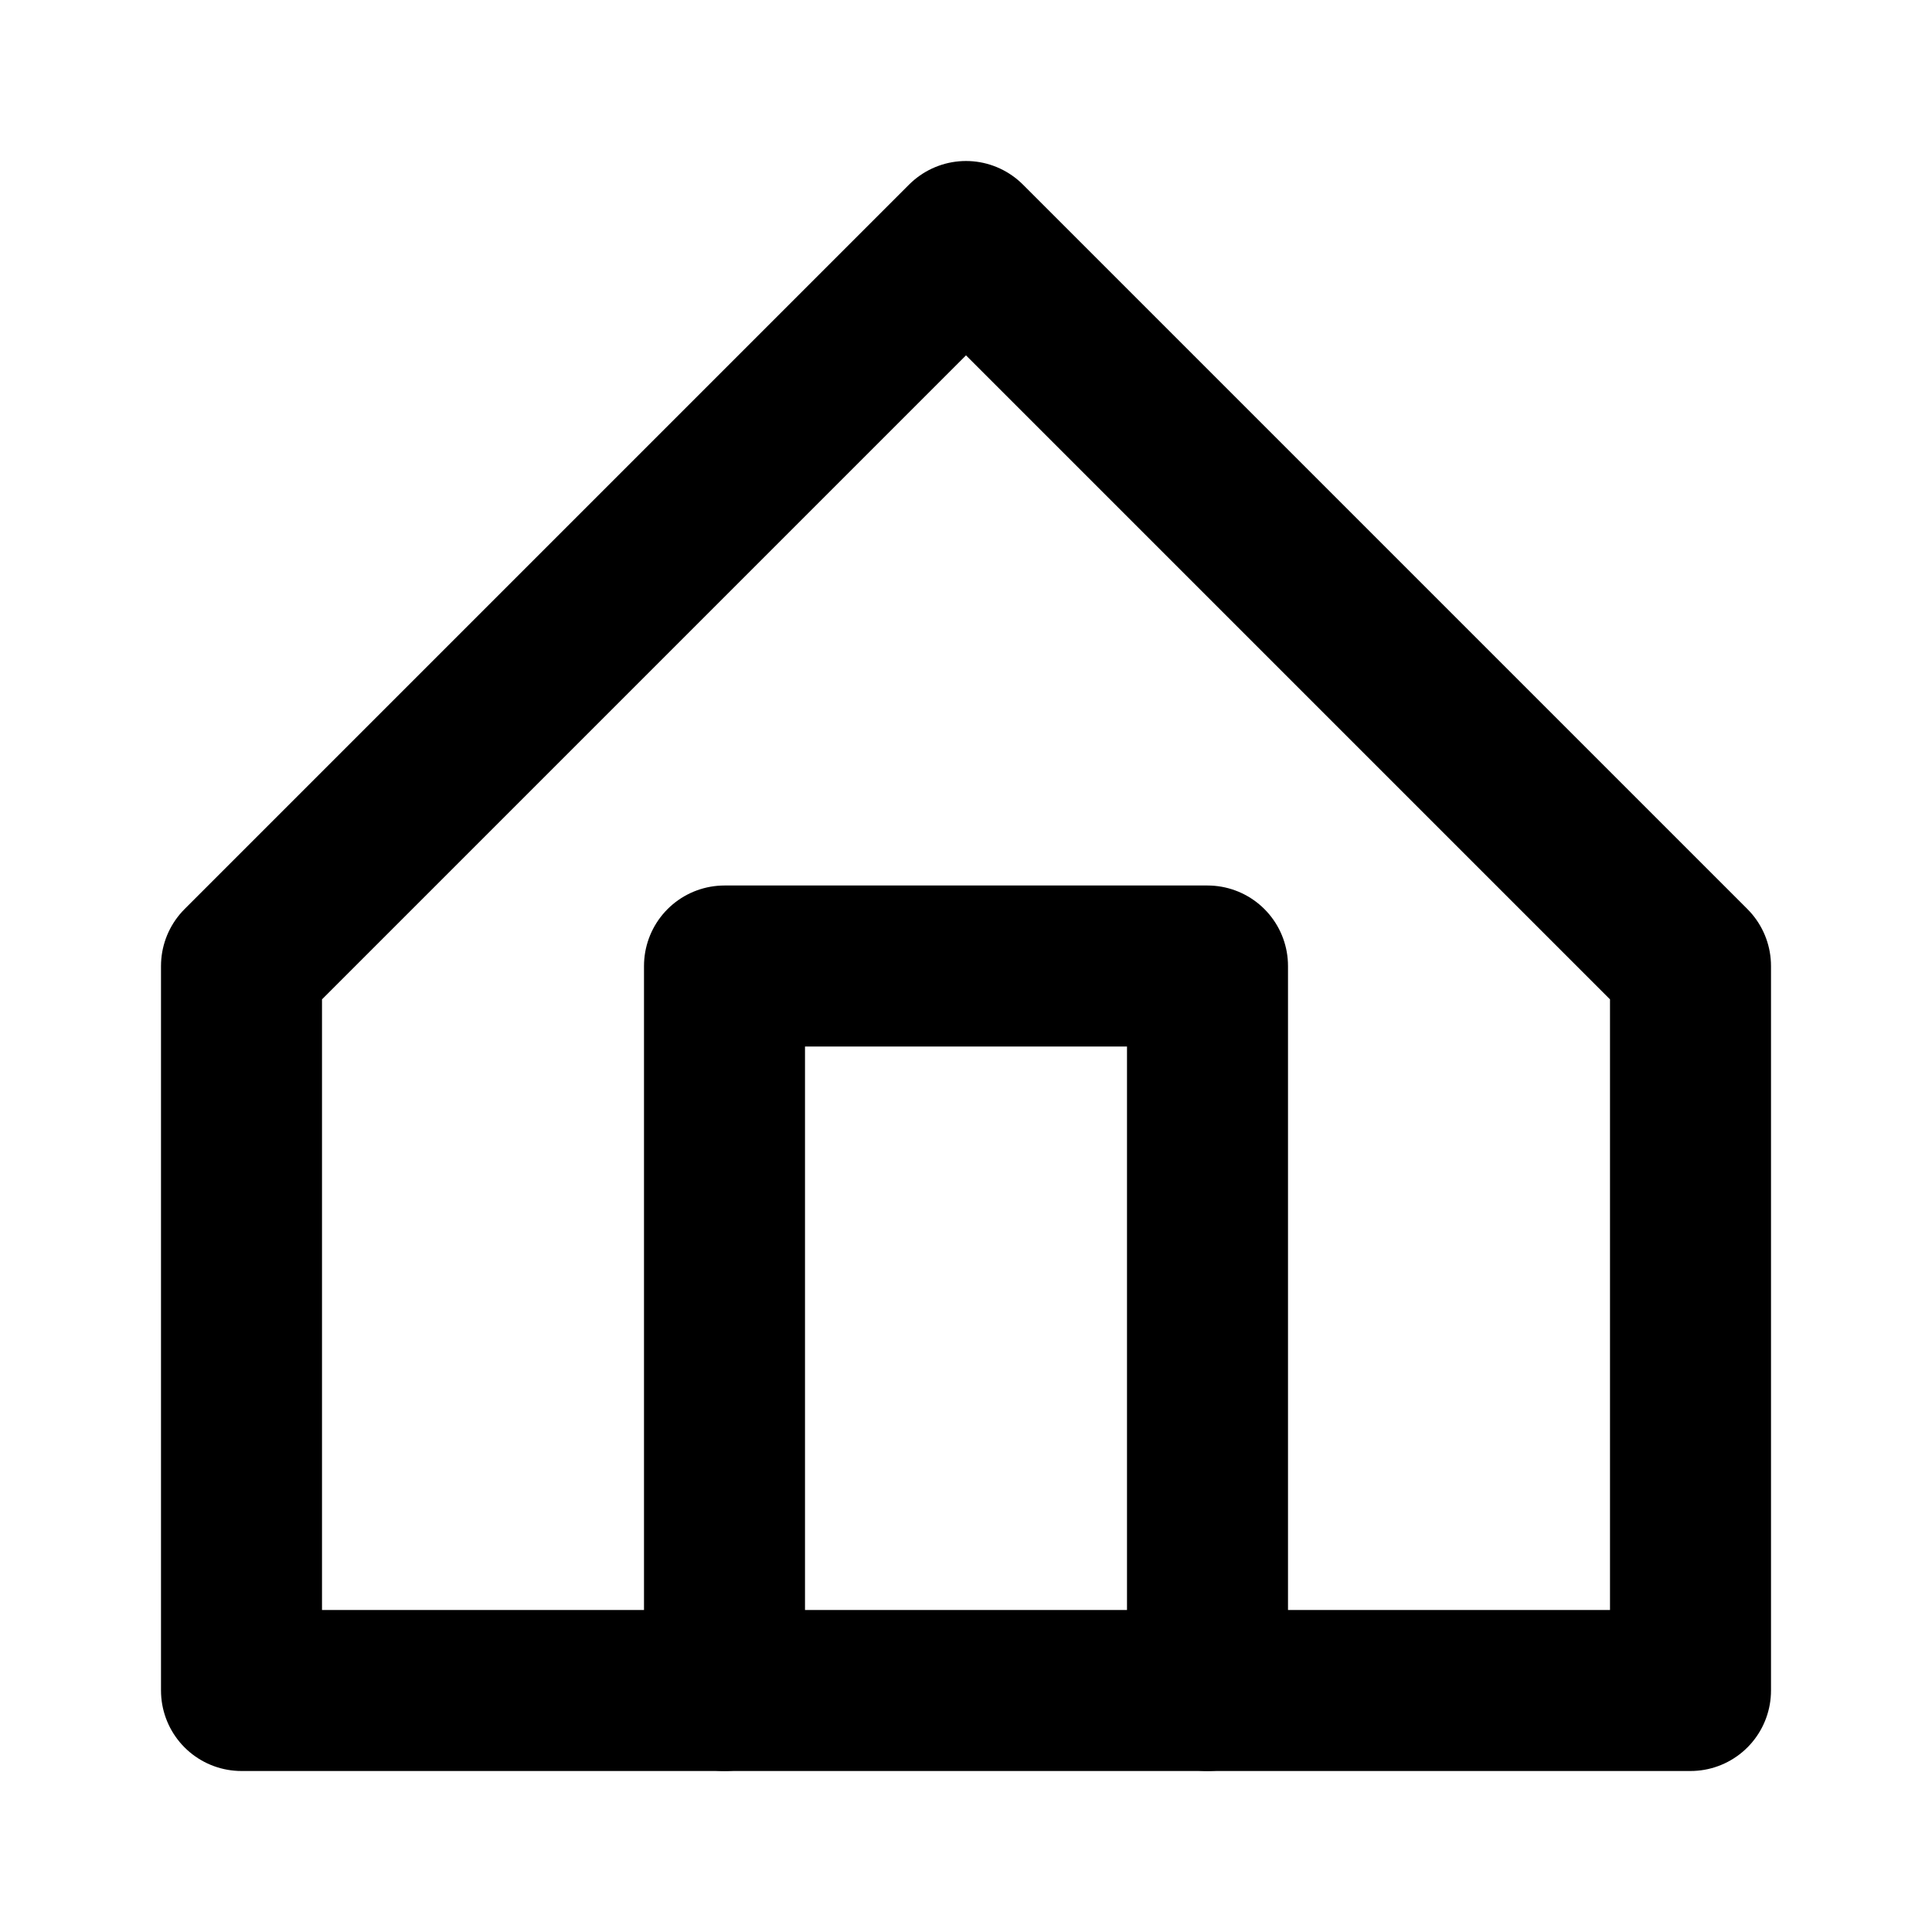
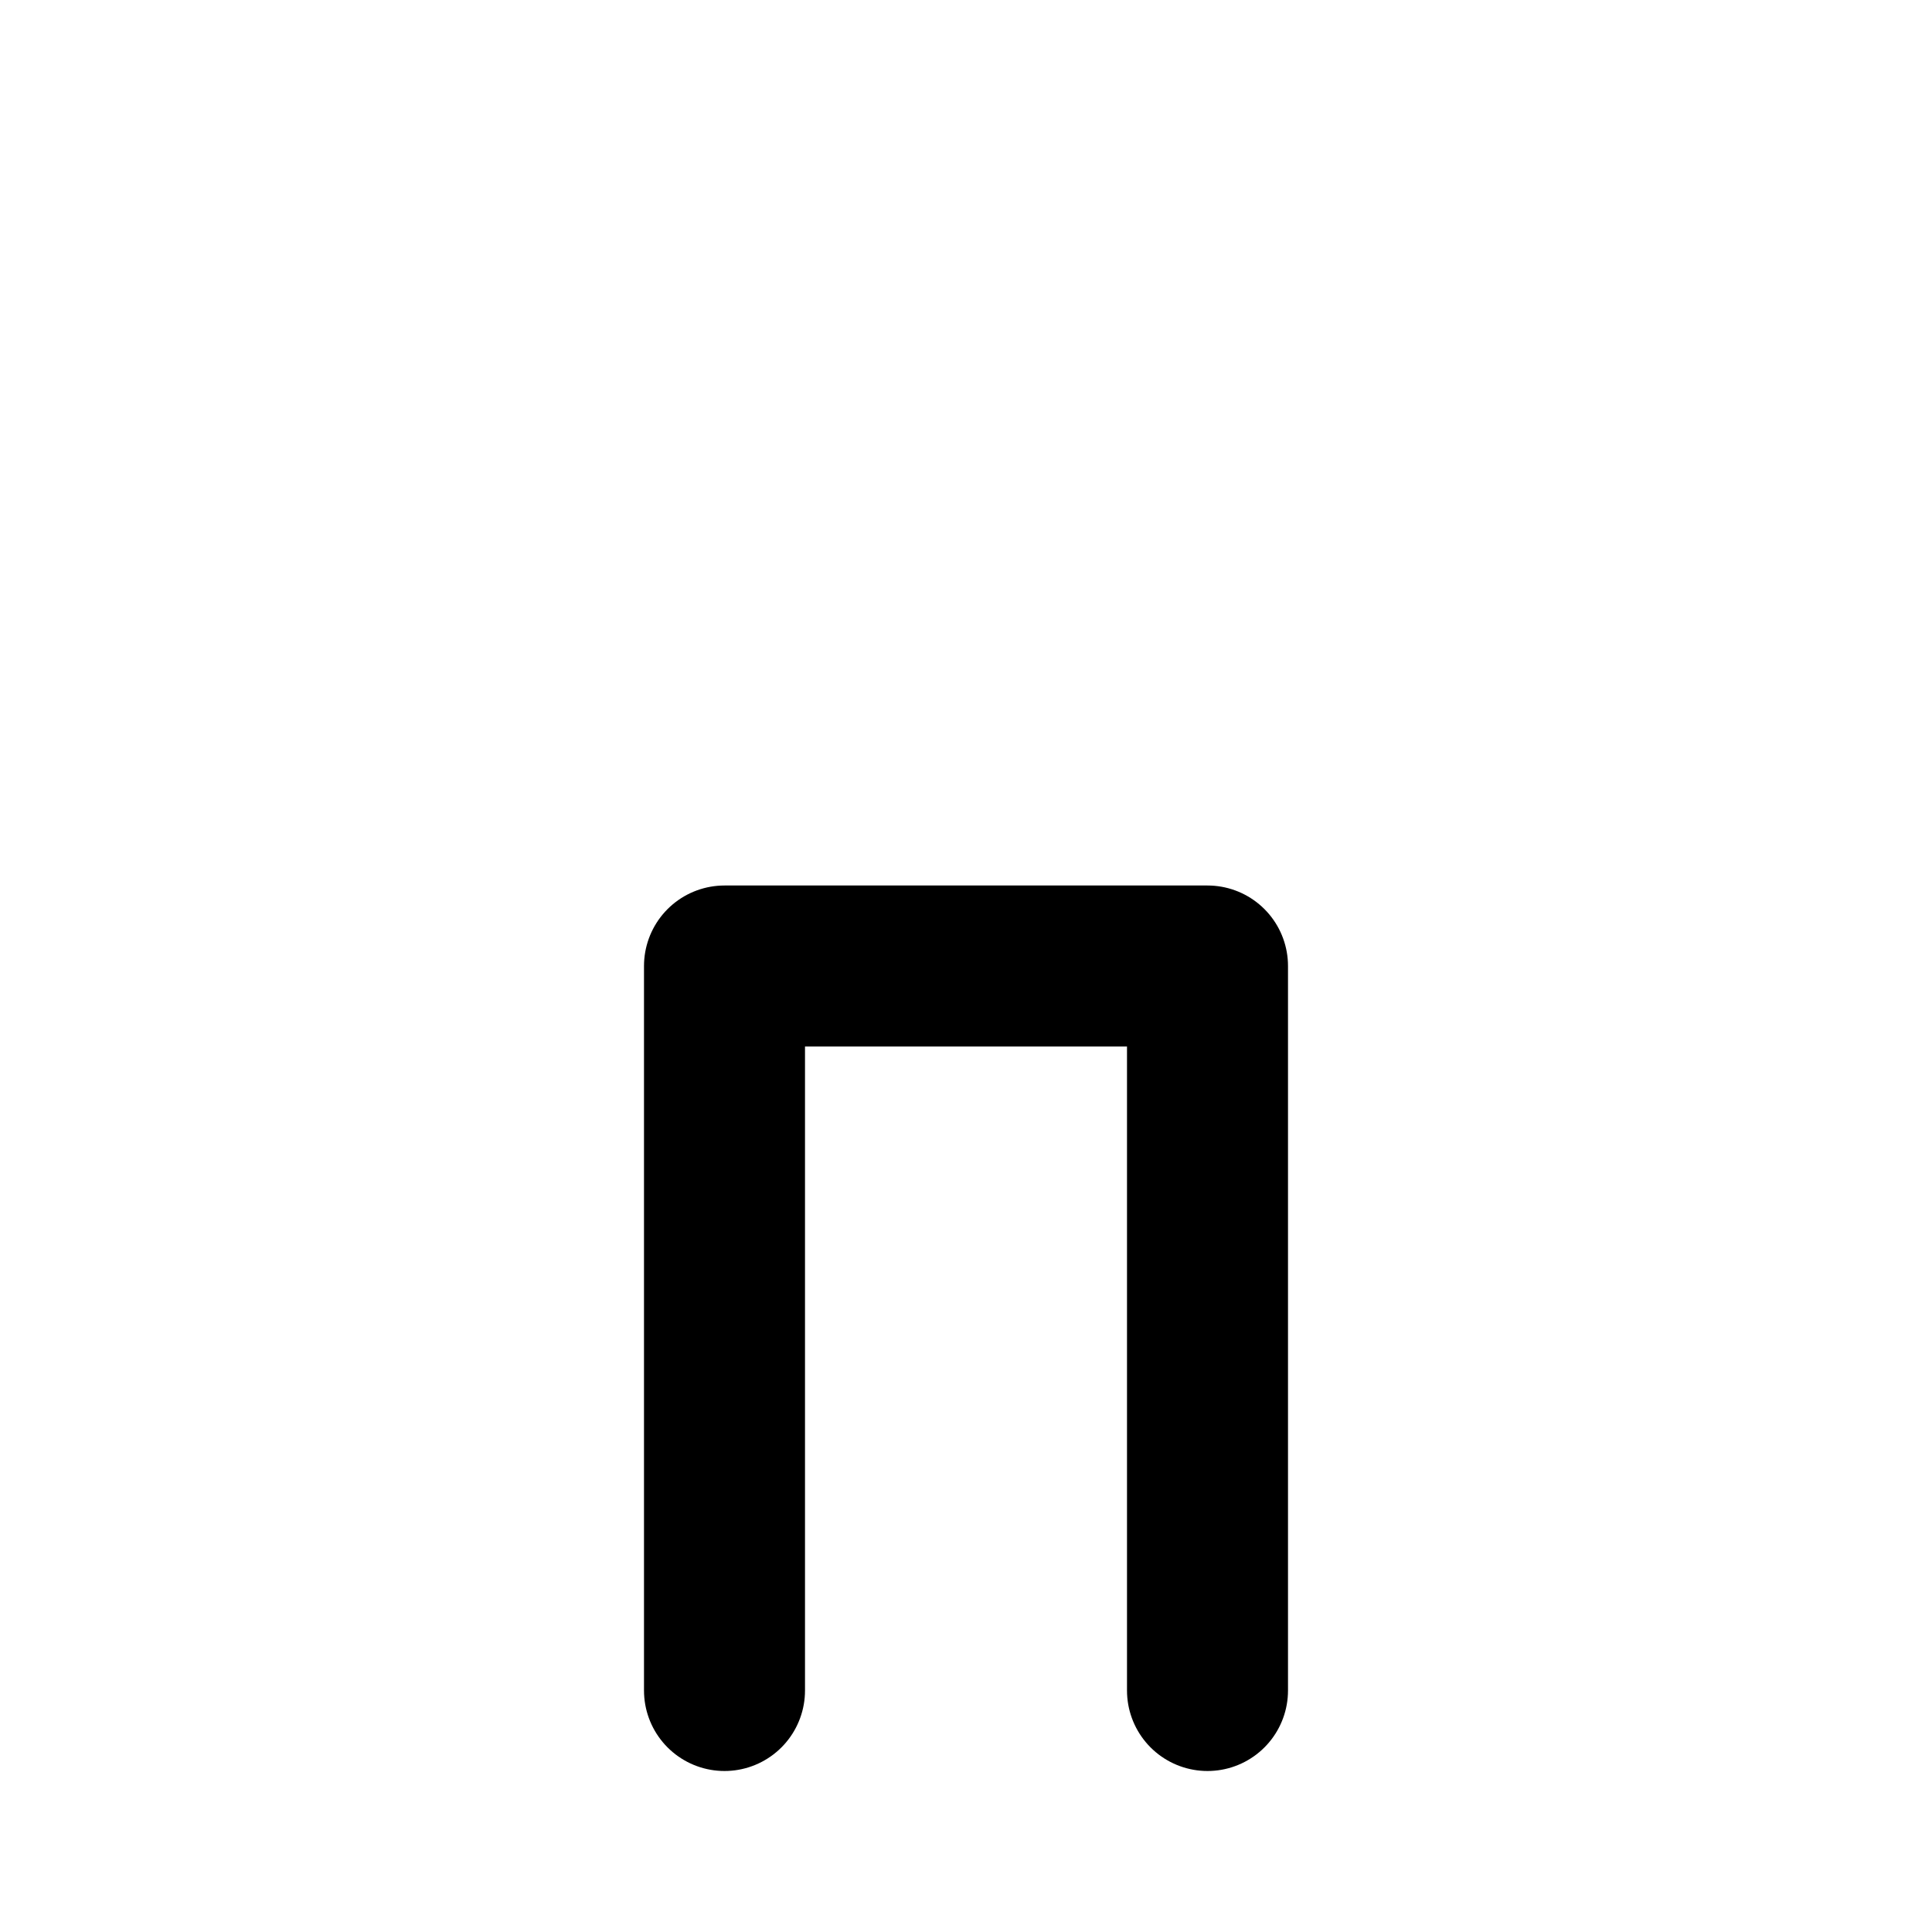
<svg xmlns="http://www.w3.org/2000/svg" width="48" height="48" viewBox="0 0 24 24" fill="none" stroke="currentColor" stroke-width="2" stroke-linecap="round" stroke-linejoin="round">
-   <path d="M3 12l9-9 9 9v9H3v-9z" />
  <path d="M9 21v-9h6v9" />
</svg>